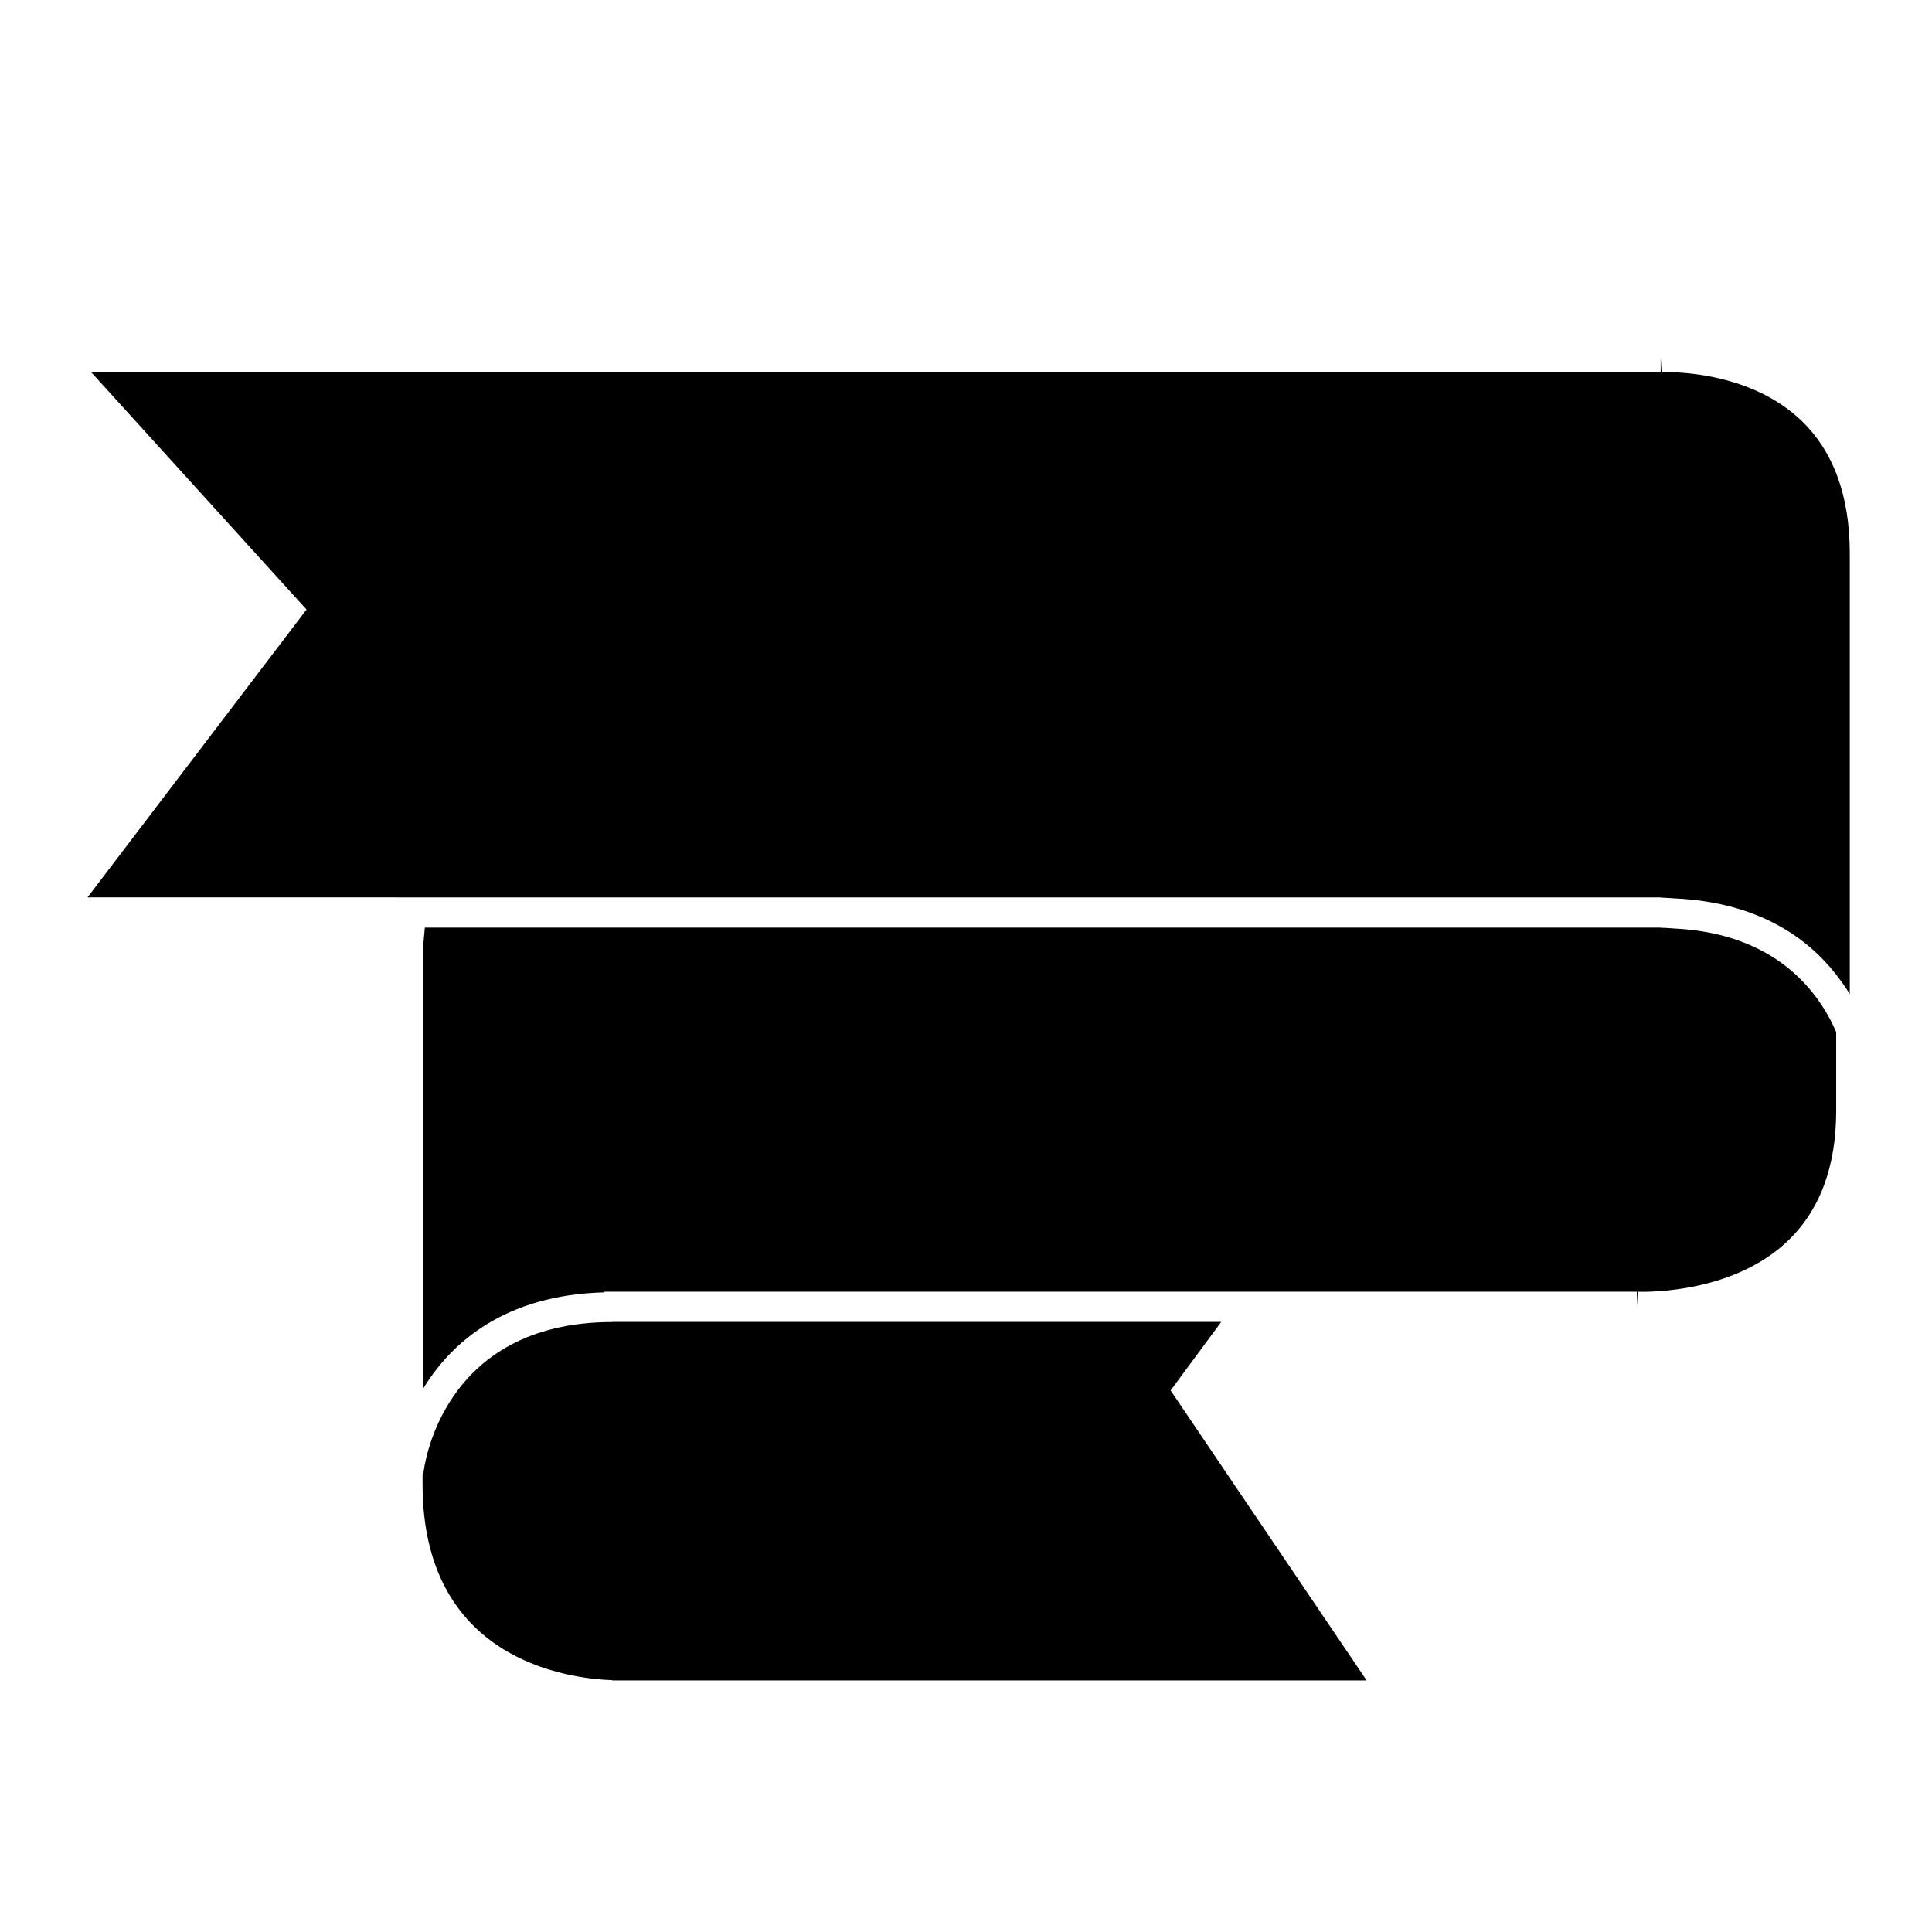
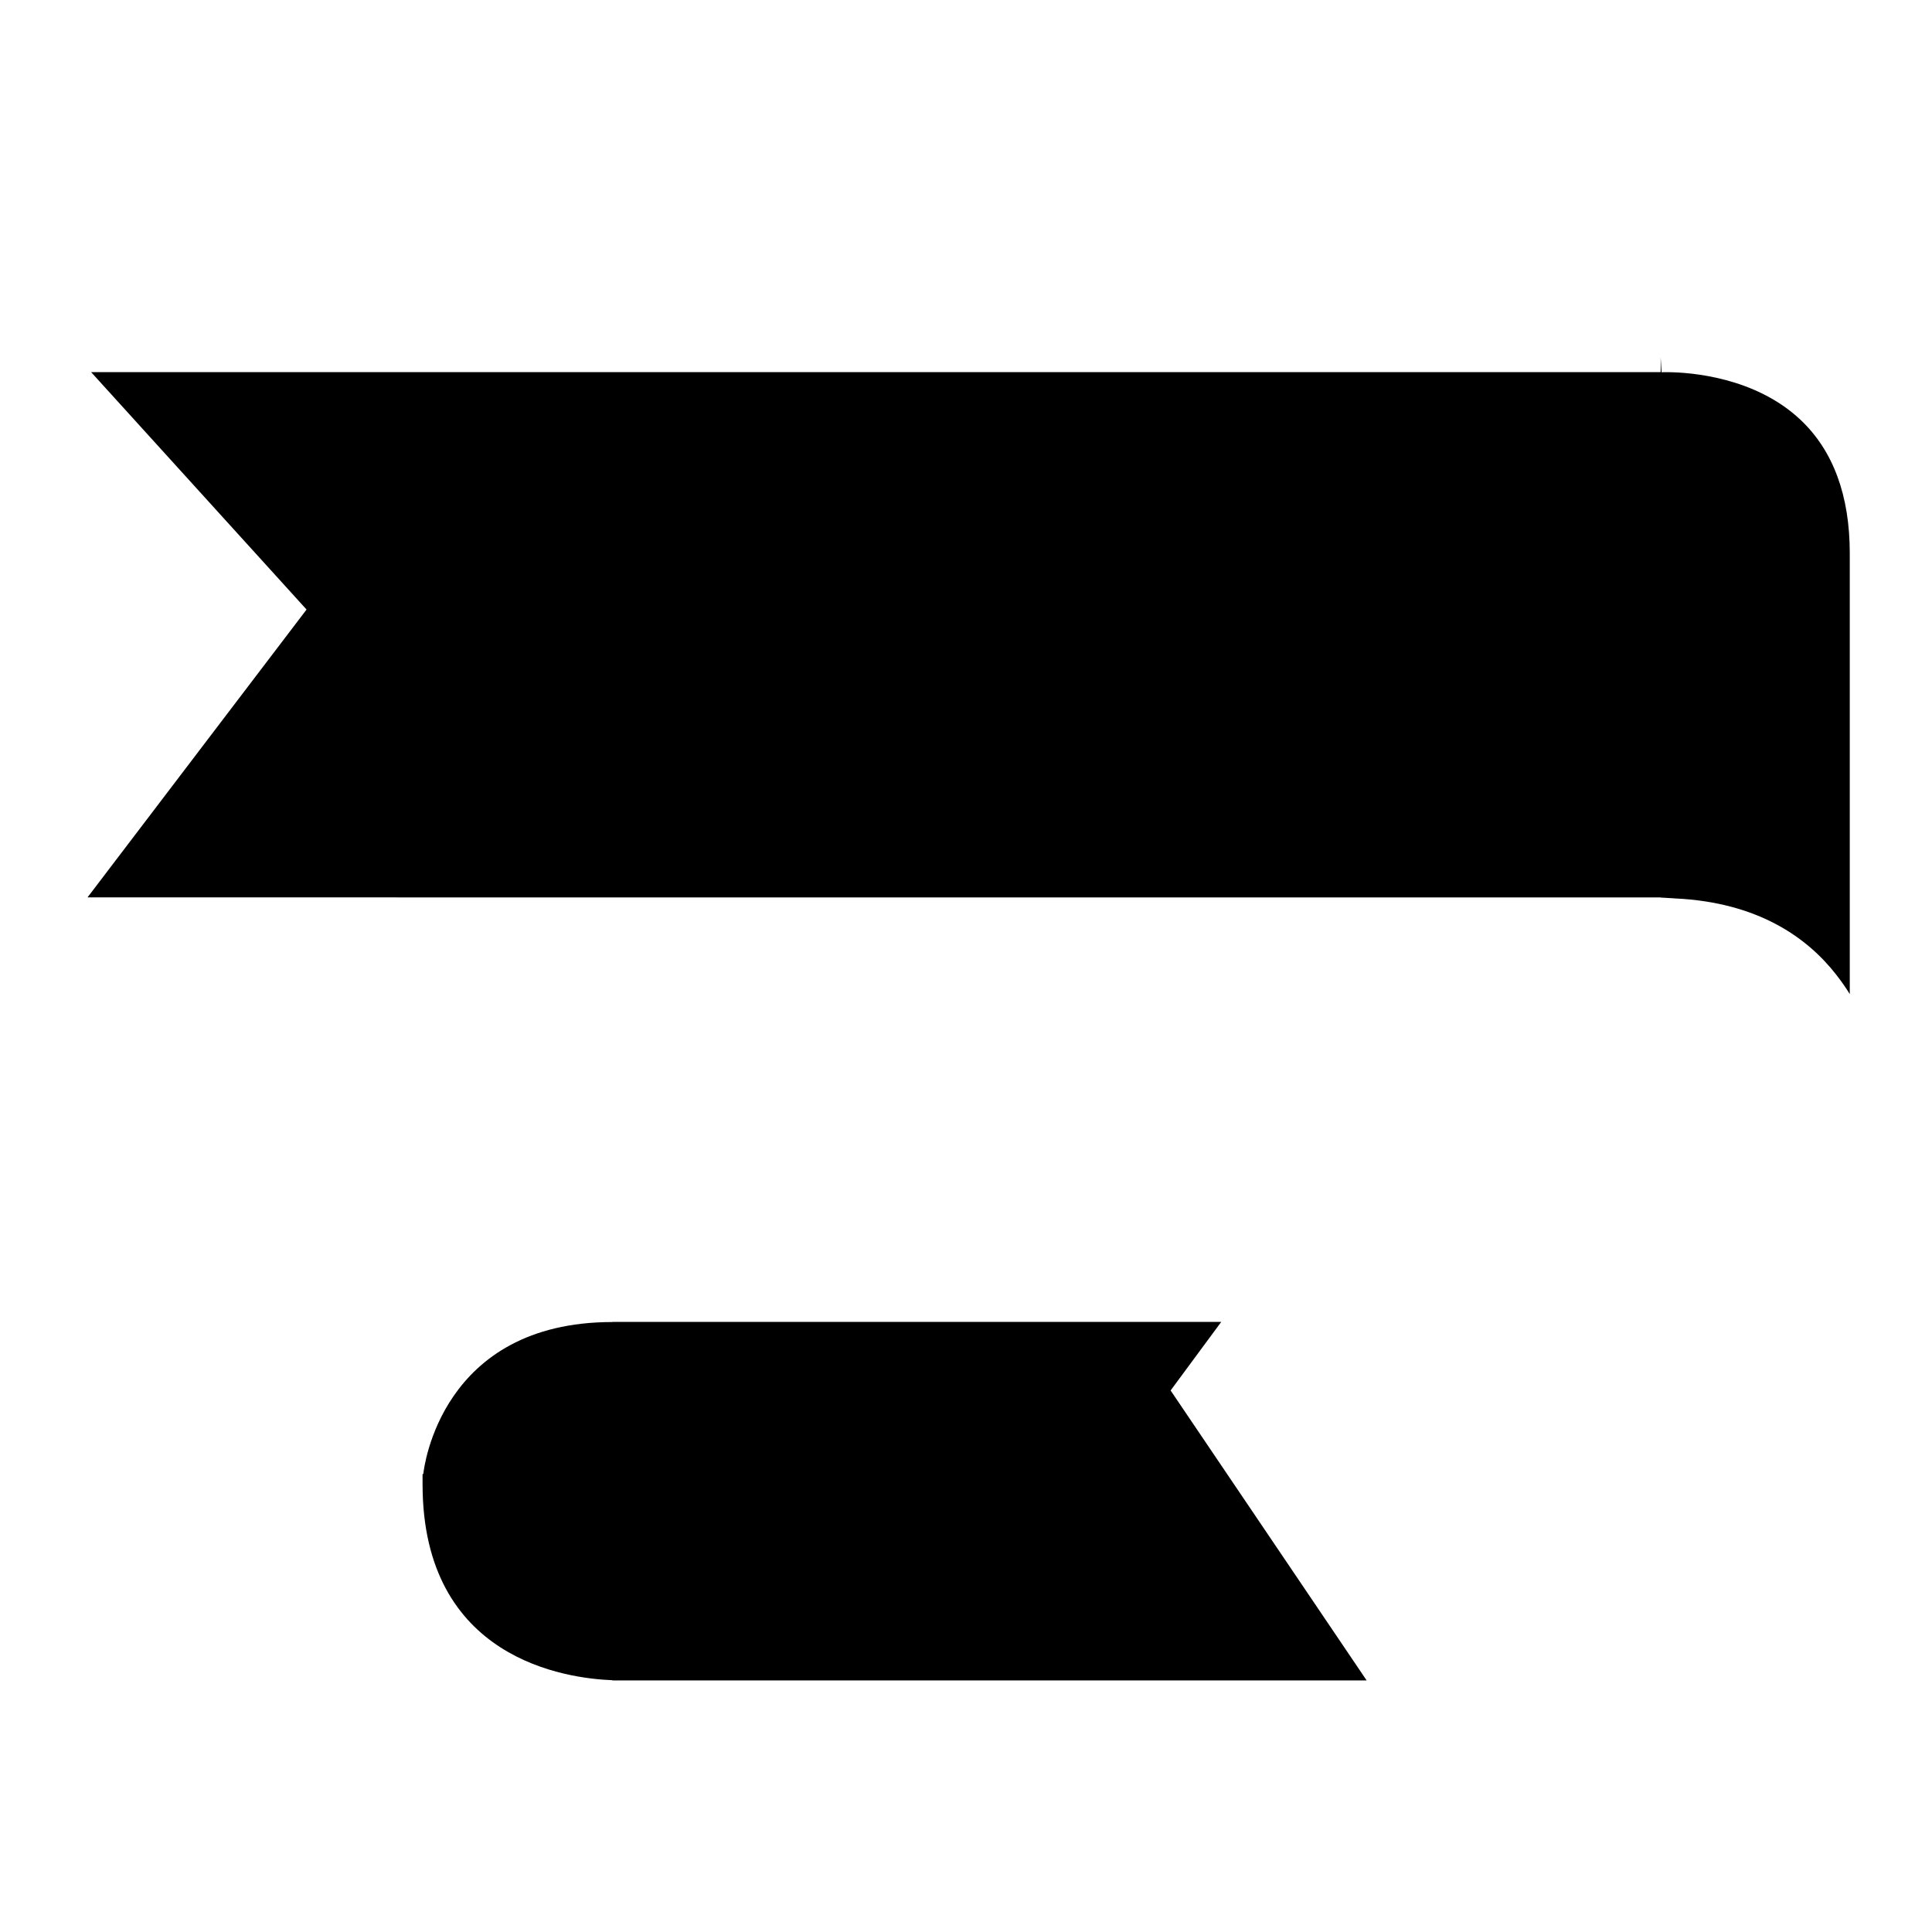
<svg xmlns="http://www.w3.org/2000/svg" version="1.1" id="Capa_1" x="0px" y="0px" width="64px" height="64px" viewBox="0 0 64 64" style="enable-background:new 0 0 64 64;" xml:space="preserve">
  <path d="M13.998,48.829c0,0.113,0,0.228,0,0.339c0,5.801,4.768,6.435,6.291,6.491v0.007h24.983l-6.494-9.605l1.677-2.271H20.762  h-0.473v0.004c0,0,0,0,0,0c-5.68,0-6.246,4.831-6.267,5.036L13.998,48.829z" />
-   <path d="M55.013,30.728h-0.5h-0.289H20.289h-0.271h-5.944c-0.016,0.221-0.05,0.428-0.05,0.661v0.568v14.035  c0.923-1.514,2.691-3.095,5.994-3.181v0.479h0v-0.479V42.79h0.27h0.474h20.431h13.03v0.497l0.028-0.496  c0.011,0,0.305,0.013,0.762-0.022c0.15-0.011,0.319-0.029,0.5-0.053c1.056-0.139,2.566-0.525,3.697-1.597  c1.072-1.016,1.616-2.47,1.616-4.322v-2.612c-0.613-1.406-2.048-3.247-5.313-3.424c-0.167-0.009-0.324-0.027-0.5-0.027  L55.013,30.728L55.013,30.728z" />
  <path d="M13.168,29.728h0.524h0.514h5.812h0.271h33.935h0.289h0.5v0.5v0.004c0,0,0,0,0,0v-0.004v-0.495  c0.096,0,0.177,0.014,0.27,0.016c0,0,0,0,0,0c0.079,0.002,0.152,0.01,0.229,0.014c2.693,0.131,4.334,1.268,5.313,2.522  c0.167,0.214,0.32,0.43,0.451,0.646V19.694v-0.318v-1.049c0-1.91-0.548-3.395-1.627-4.416c-1.507-1.424-3.658-1.573-4.367-1.582  c-0.147-0.002-0.237,0.002-0.241,0.002l0-0.003l-0.029-0.49v0.49H3.019l7.136,7.864l-7.256,9.535H13.168z" />
</svg>